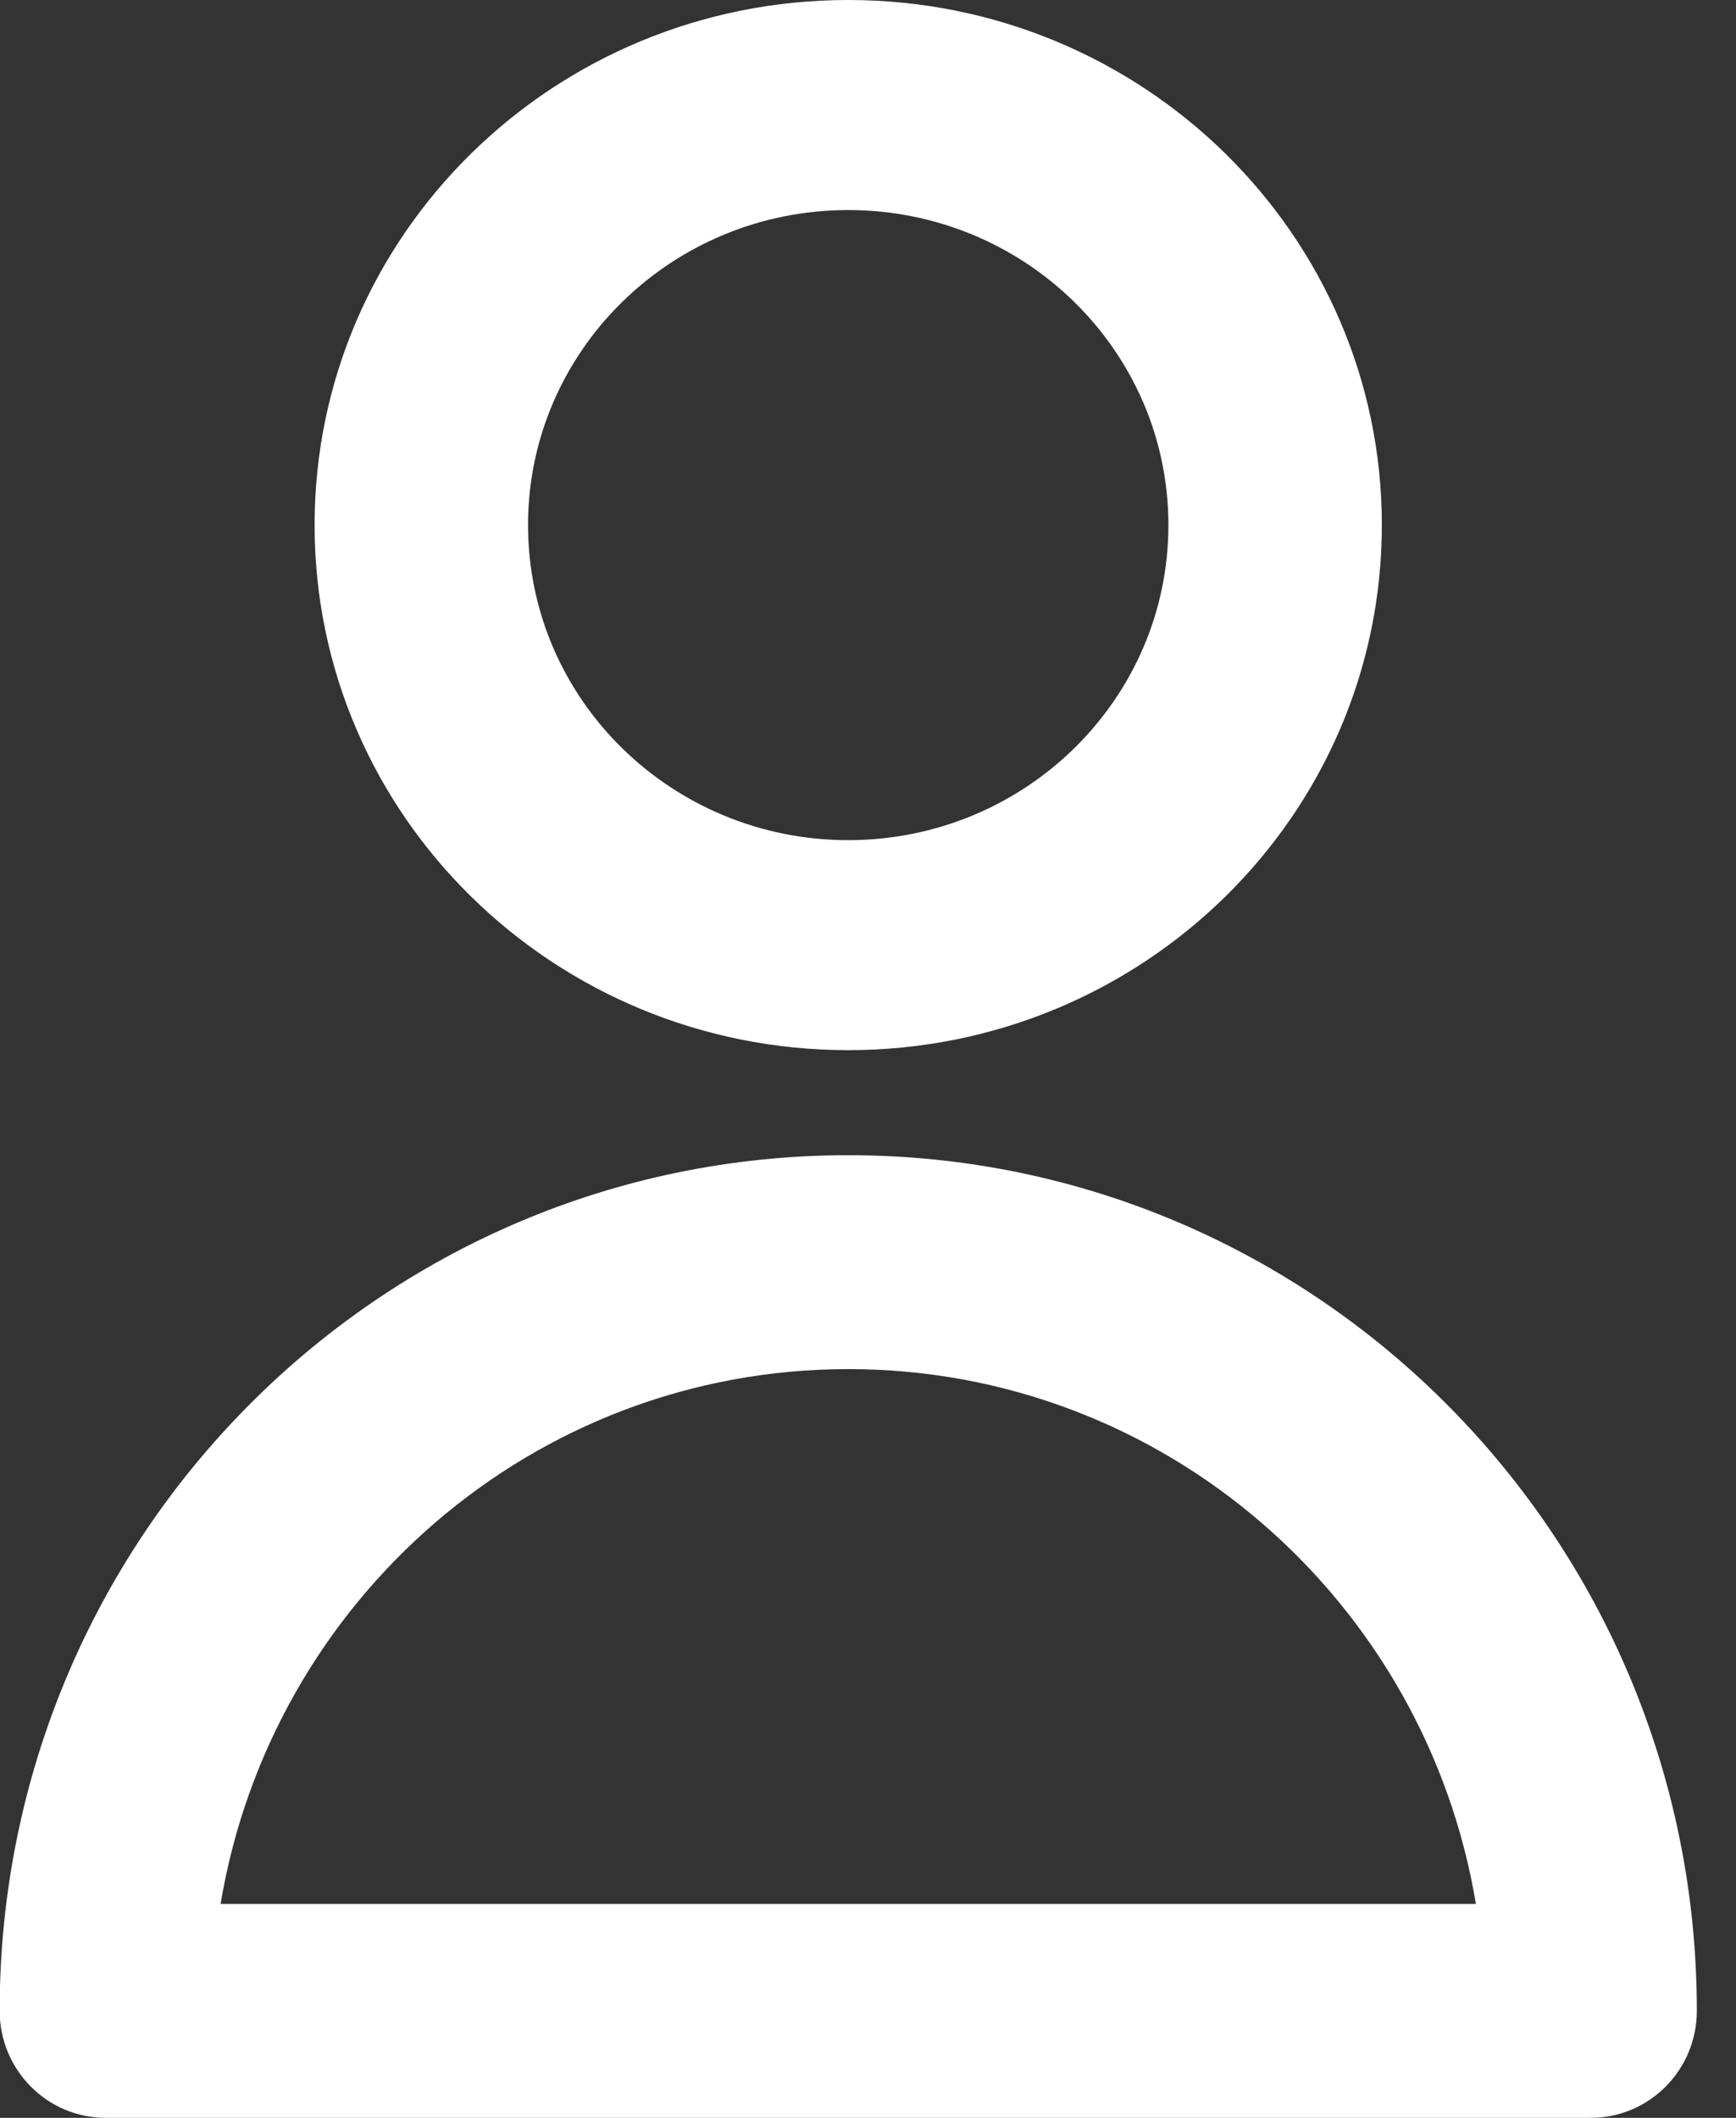
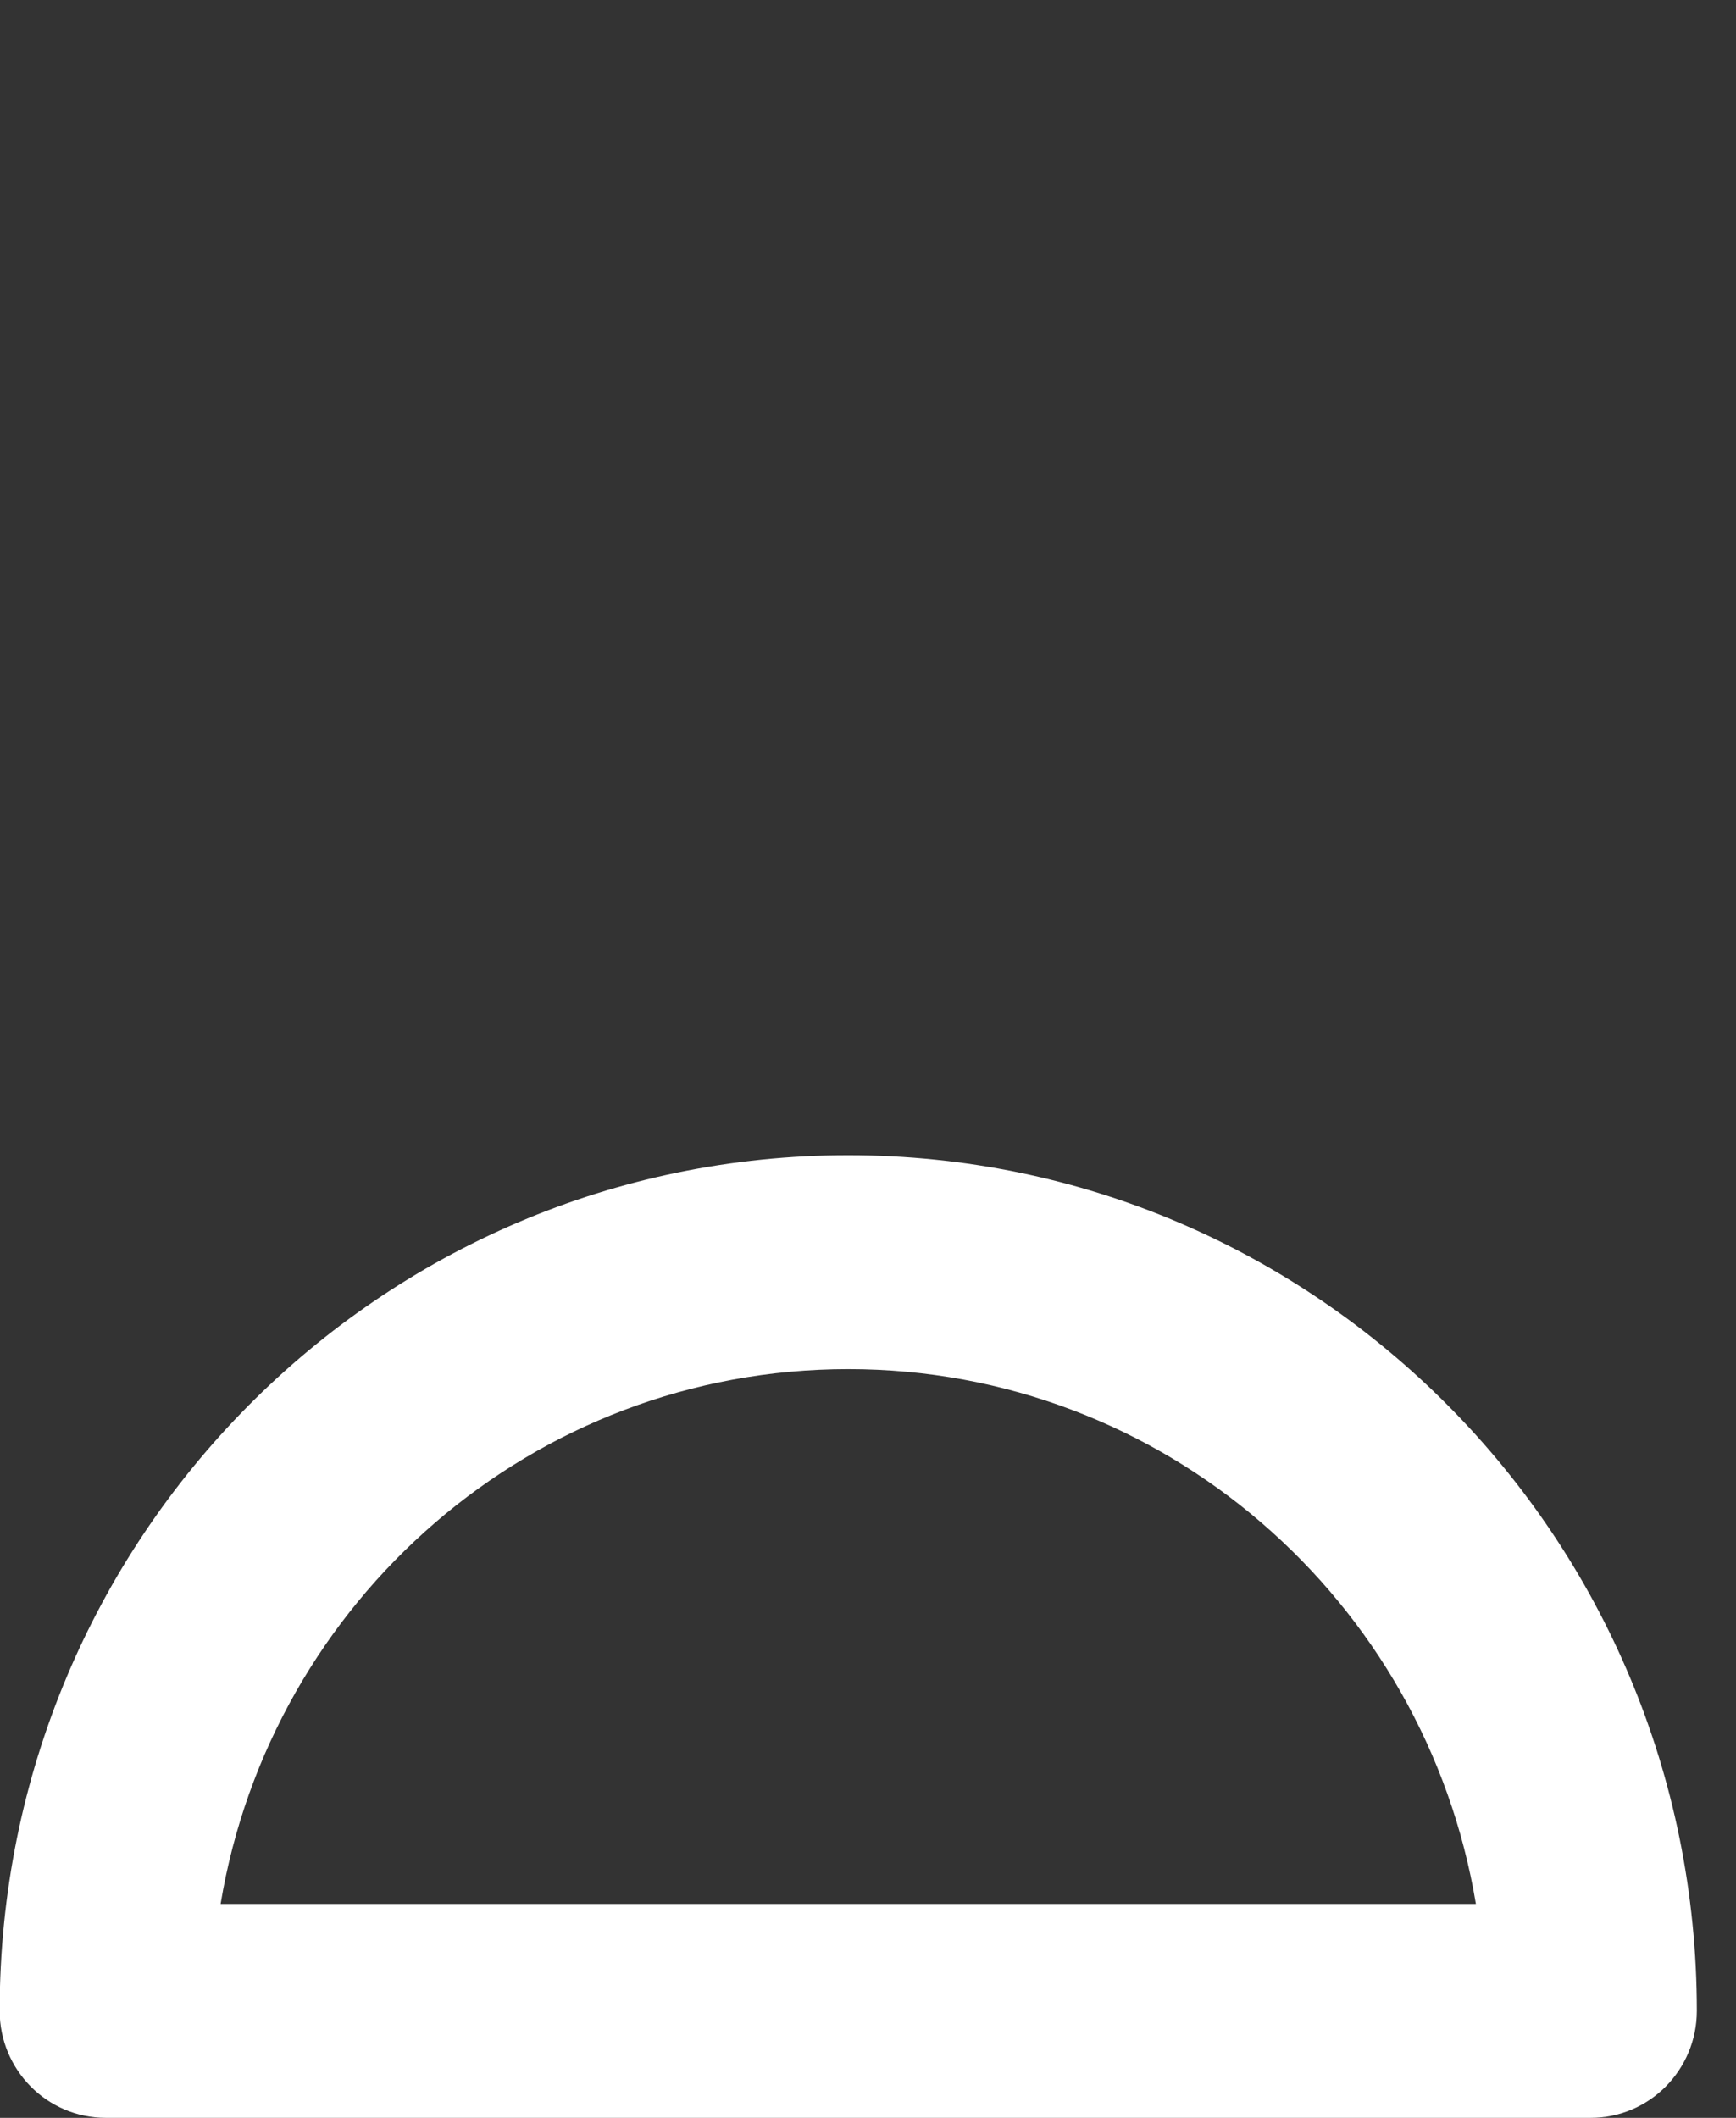
<svg xmlns="http://www.w3.org/2000/svg" width="41" height="50" viewBox="0 0 41 50" fill="none">
  <rect x="0" y="0" width="41" height="50" fill="#333333" stroke="none" />
-   <path fill-rule="evenodd" clip-rule="evenodd" d="M20.033 4.959C15.857 4.959 12.471 8.289 12.471 12.397C12.471 16.505 15.857 19.835 20.033 19.835C24.209 19.835 27.595 16.505 27.595 12.397C27.595 8.289 24.209 4.959 20.033 4.959ZM7.43 12.397C7.43 5.55 13.072 0 20.033 0C26.994 0 32.636 5.55 32.636 12.397C32.636 19.243 26.994 24.793 20.033 24.793C13.072 24.793 7.43 19.243 7.43 12.397Z" fill="white" />
  <path fill-rule="evenodd" clip-rule="evenodd" d="M-0.008 47.474C-0.008 36.317 8.965 27.273 20.034 27.273C31.102 27.273 40.075 36.317 40.075 47.474C40.075 48.869 38.953 50 37.57 50H2.497C1.114 50 -0.008 48.869 -0.008 47.474ZM5.21 44.949H34.857C33.664 37.783 27.481 32.323 20.034 32.323C12.586 32.323 6.403 37.783 5.21 44.949Z" fill="white" />
</svg>